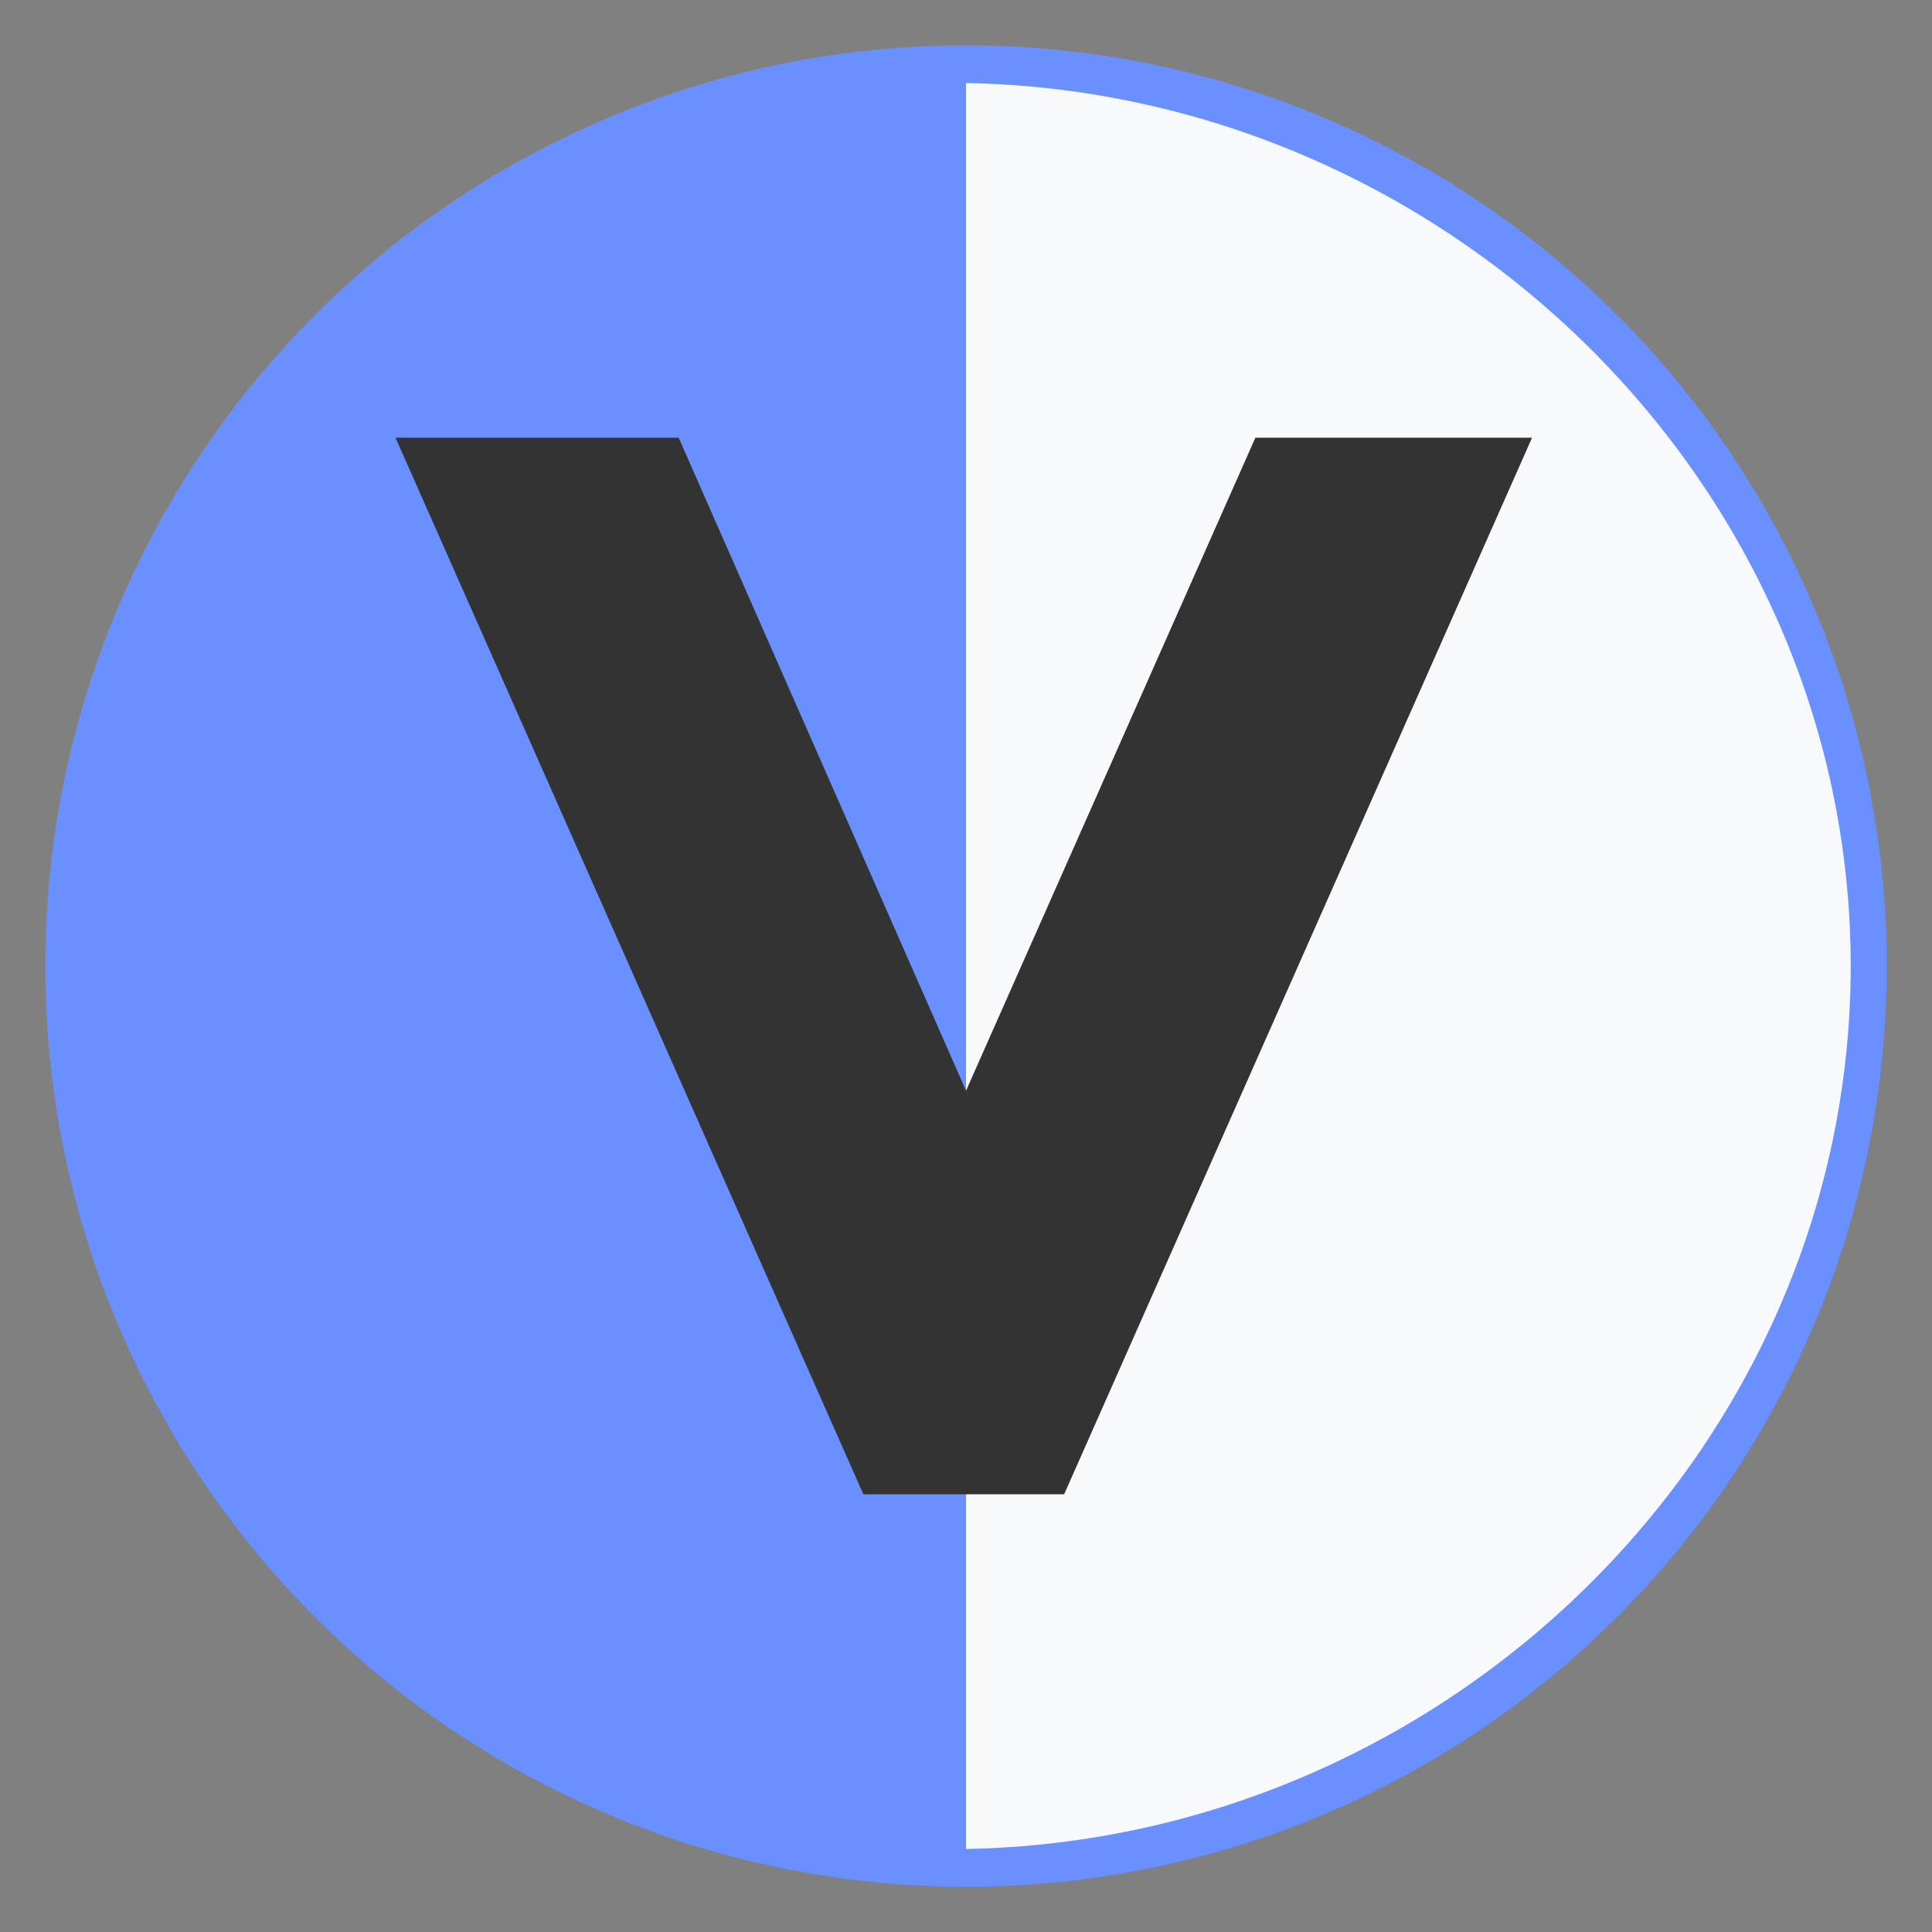
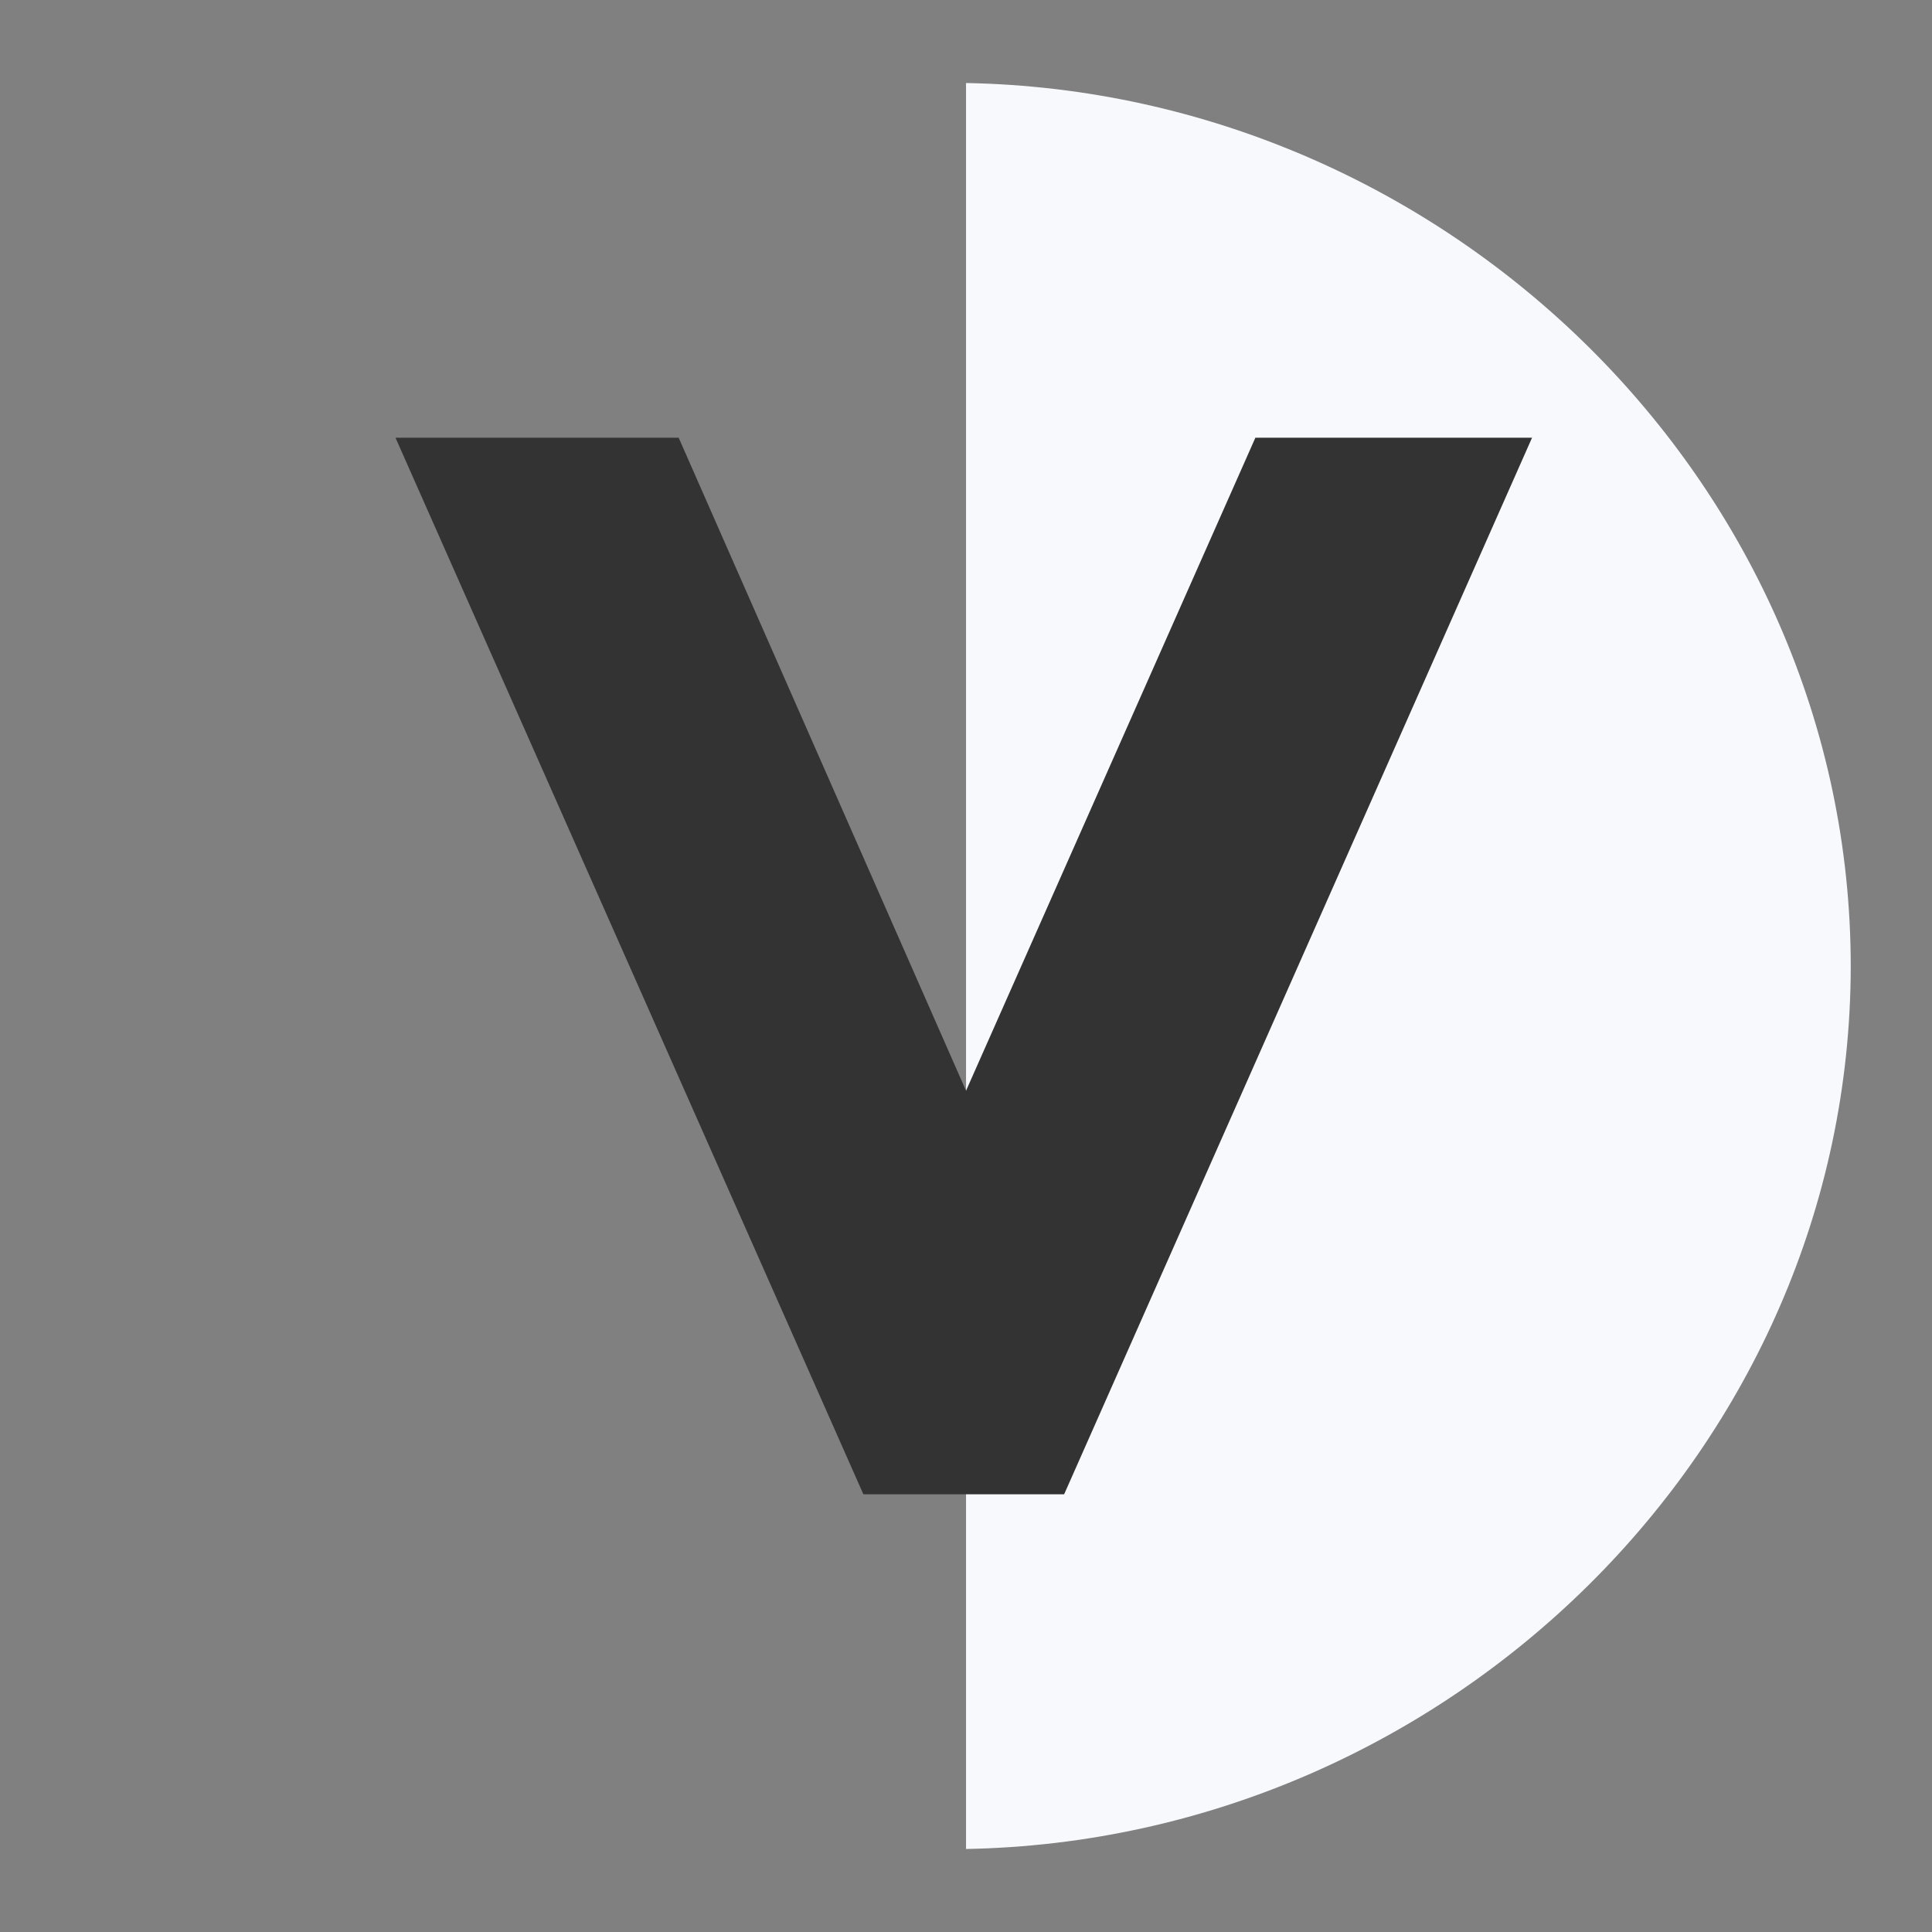
<svg xmlns="http://www.w3.org/2000/svg" xmlns:ns1="http://www.inkscape.org/namespaces/inkscape" xmlns:ns2="http://sodipodi.sourceforge.net/DTD/sodipodi-0.dtd" width="512" height="512" viewBox="0 0 512 512" version="1.1" id="svg1" ns1:version="1.4 (e7c3feb1, 2024-10-09)" ns2:docname="logo.svg">
  <rect x="0" y="0" width="512" height="512" fill="#808080" stroke="none" />
  <ns2:namedview id="namedview1" pagecolor="#ffffff" bordercolor="#000000" borderopacity="0.25" ns1:showpageshadow="2" ns1:pageopacity="0.0" ns1:pagecheckerboard="0" ns1:deskcolor="#d1d1d1" ns1:document-units="px" ns1:zoom="0.97796075" ns1:cx="169.2297" ns1:cy="221.37903" ns1:window-width="1512" ns1:window-height="916" ns1:window-x="0" ns1:window-y="38" ns1:window-maximized="1" ns1:current-layer="layer1" showguides="false">
    <ns1:page x="0" y="0" width="512" height="512" id="page2" margin="0" bleed="0" />
  </ns2:namedview>
  <defs id="defs1" />
  <g ns1:label="Logo" ns1:groupmode="layer" id="layer1">
    <g id="g6" ns1:label="Circle" style="stroke:none;stroke-opacity:1" transform="translate(0.048,0.048)">
-       <circle style="fill:#6a8fff;fill-opacity:1;stroke:none;stroke-width:24.995;stroke-dasharray:none;stroke-opacity:1" id="path1" cx="255.952" cy="255.952" r="244" ns1:label="Base" />
      <path id="path6" style="display:inline;fill:#f7f9fc;fill-opacity:1;stroke:none;stroke-width:8.826;stroke-dasharray:none;stroke-opacity:1" ns1:label="HalfCircle" d="M 255.96,21.952 V 489.952 C 383.527,487.638 490.273,383.64 490.418,256.052 490.382,128.387 383.604,24.268 255.96,21.952 Z" ns2:nodetypes="cccc" />
    </g>
    <path style="display:none;fill:#666666;fill-opacity:1;stroke:none;stroke-width:25;stroke-dasharray:none;stroke-opacity:1" d="M 156.278,149.093 123.496,181.875 257.32,315.699 498.922,74.097 468.712,43.512 256.299,255.924 Z" id="path7" ns1:label="path7" ns2:nodetypes="ccccccc" />
    <path d="m 248.494,360.215 98.481,-222.257 h 25.295 L 267.718,374.043 H 243.098 L 138.546,137.957 H 165.527 l 97.807,222.257" id="text9" style="font-size:192px;line-height:0;font-family:Montserrat;-inkscape-font-specification:Montserrat;white-space:pre;inline-size:142.589;fill:none;stroke:#333333;stroke-width:43.915;stroke-opacity:1" aria-label="V" ns2:nodetypes="cccccccc" />
  </g>
</svg>